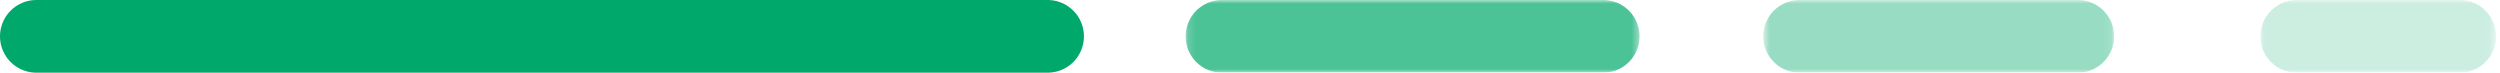
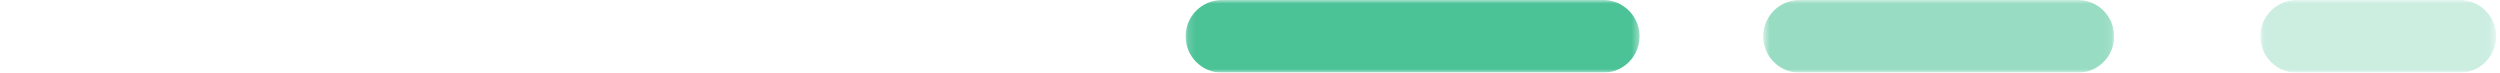
<svg xmlns="http://www.w3.org/2000/svg" width="344" height="10" viewBox="0 0 344 10" fill="none">
  <g clip-path="url(#clip0_490_117)">
-     <path d="M5 5H144.15" stroke="#00A86B" stroke-width="10" stroke-miterlimit="10" stroke-linecap="round" />
    <g opacity="0.7">
      <mask id="mask0_490_117" style="mask-type:luminance" maskUnits="userSpaceOnUse" x="163" y="0" width="63" height="10">
        <path d="M225.601 0H163.141V10H225.601V0Z" fill="white" />
      </mask>
      <g mask="url(#mask0_490_117)">
        <path d="M168.141 5H220.601" stroke="#00A86B" stroke-width="10" stroke-miterlimit="10" stroke-linecap="round" />
      </g>
    </g>
    <g opacity="0.4">
      <mask id="mask1_490_117" style="mask-type:luminance" maskUnits="userSpaceOnUse" x="242" y="0" width="49" height="10">
        <path d="M290.909 0H242.619V10H290.909V0Z" fill="white" />
      </mask>
      <g mask="url(#mask1_490_117)">
        <path d="M247.619 5H285.909" stroke="#00A86B" stroke-width="10" stroke-miterlimit="10" stroke-linecap="round" />
      </g>
    </g>
    <g opacity="0.2">
      <mask id="mask2_490_117" style="mask-type:luminance" maskUnits="userSpaceOnUse" x="311" y="0" width="33" height="10">
        <path d="M311.529 9.5V0.5H342.959V9.5H311.529Z" fill="white" stroke="white" />
      </mask>
      <g mask="url(#mask2_490_117)">
        <path d="M316.029 5H338.459" stroke="#00A86B" stroke-width="10" stroke-miterlimit="10" stroke-linecap="round" />
      </g>
    </g>
  </g>
  <defs>
    <clipPath id="clip0_490_117">
      <rect width="343.46" height="10" fill="white" />
    </clipPath>
  </defs>
</svg>